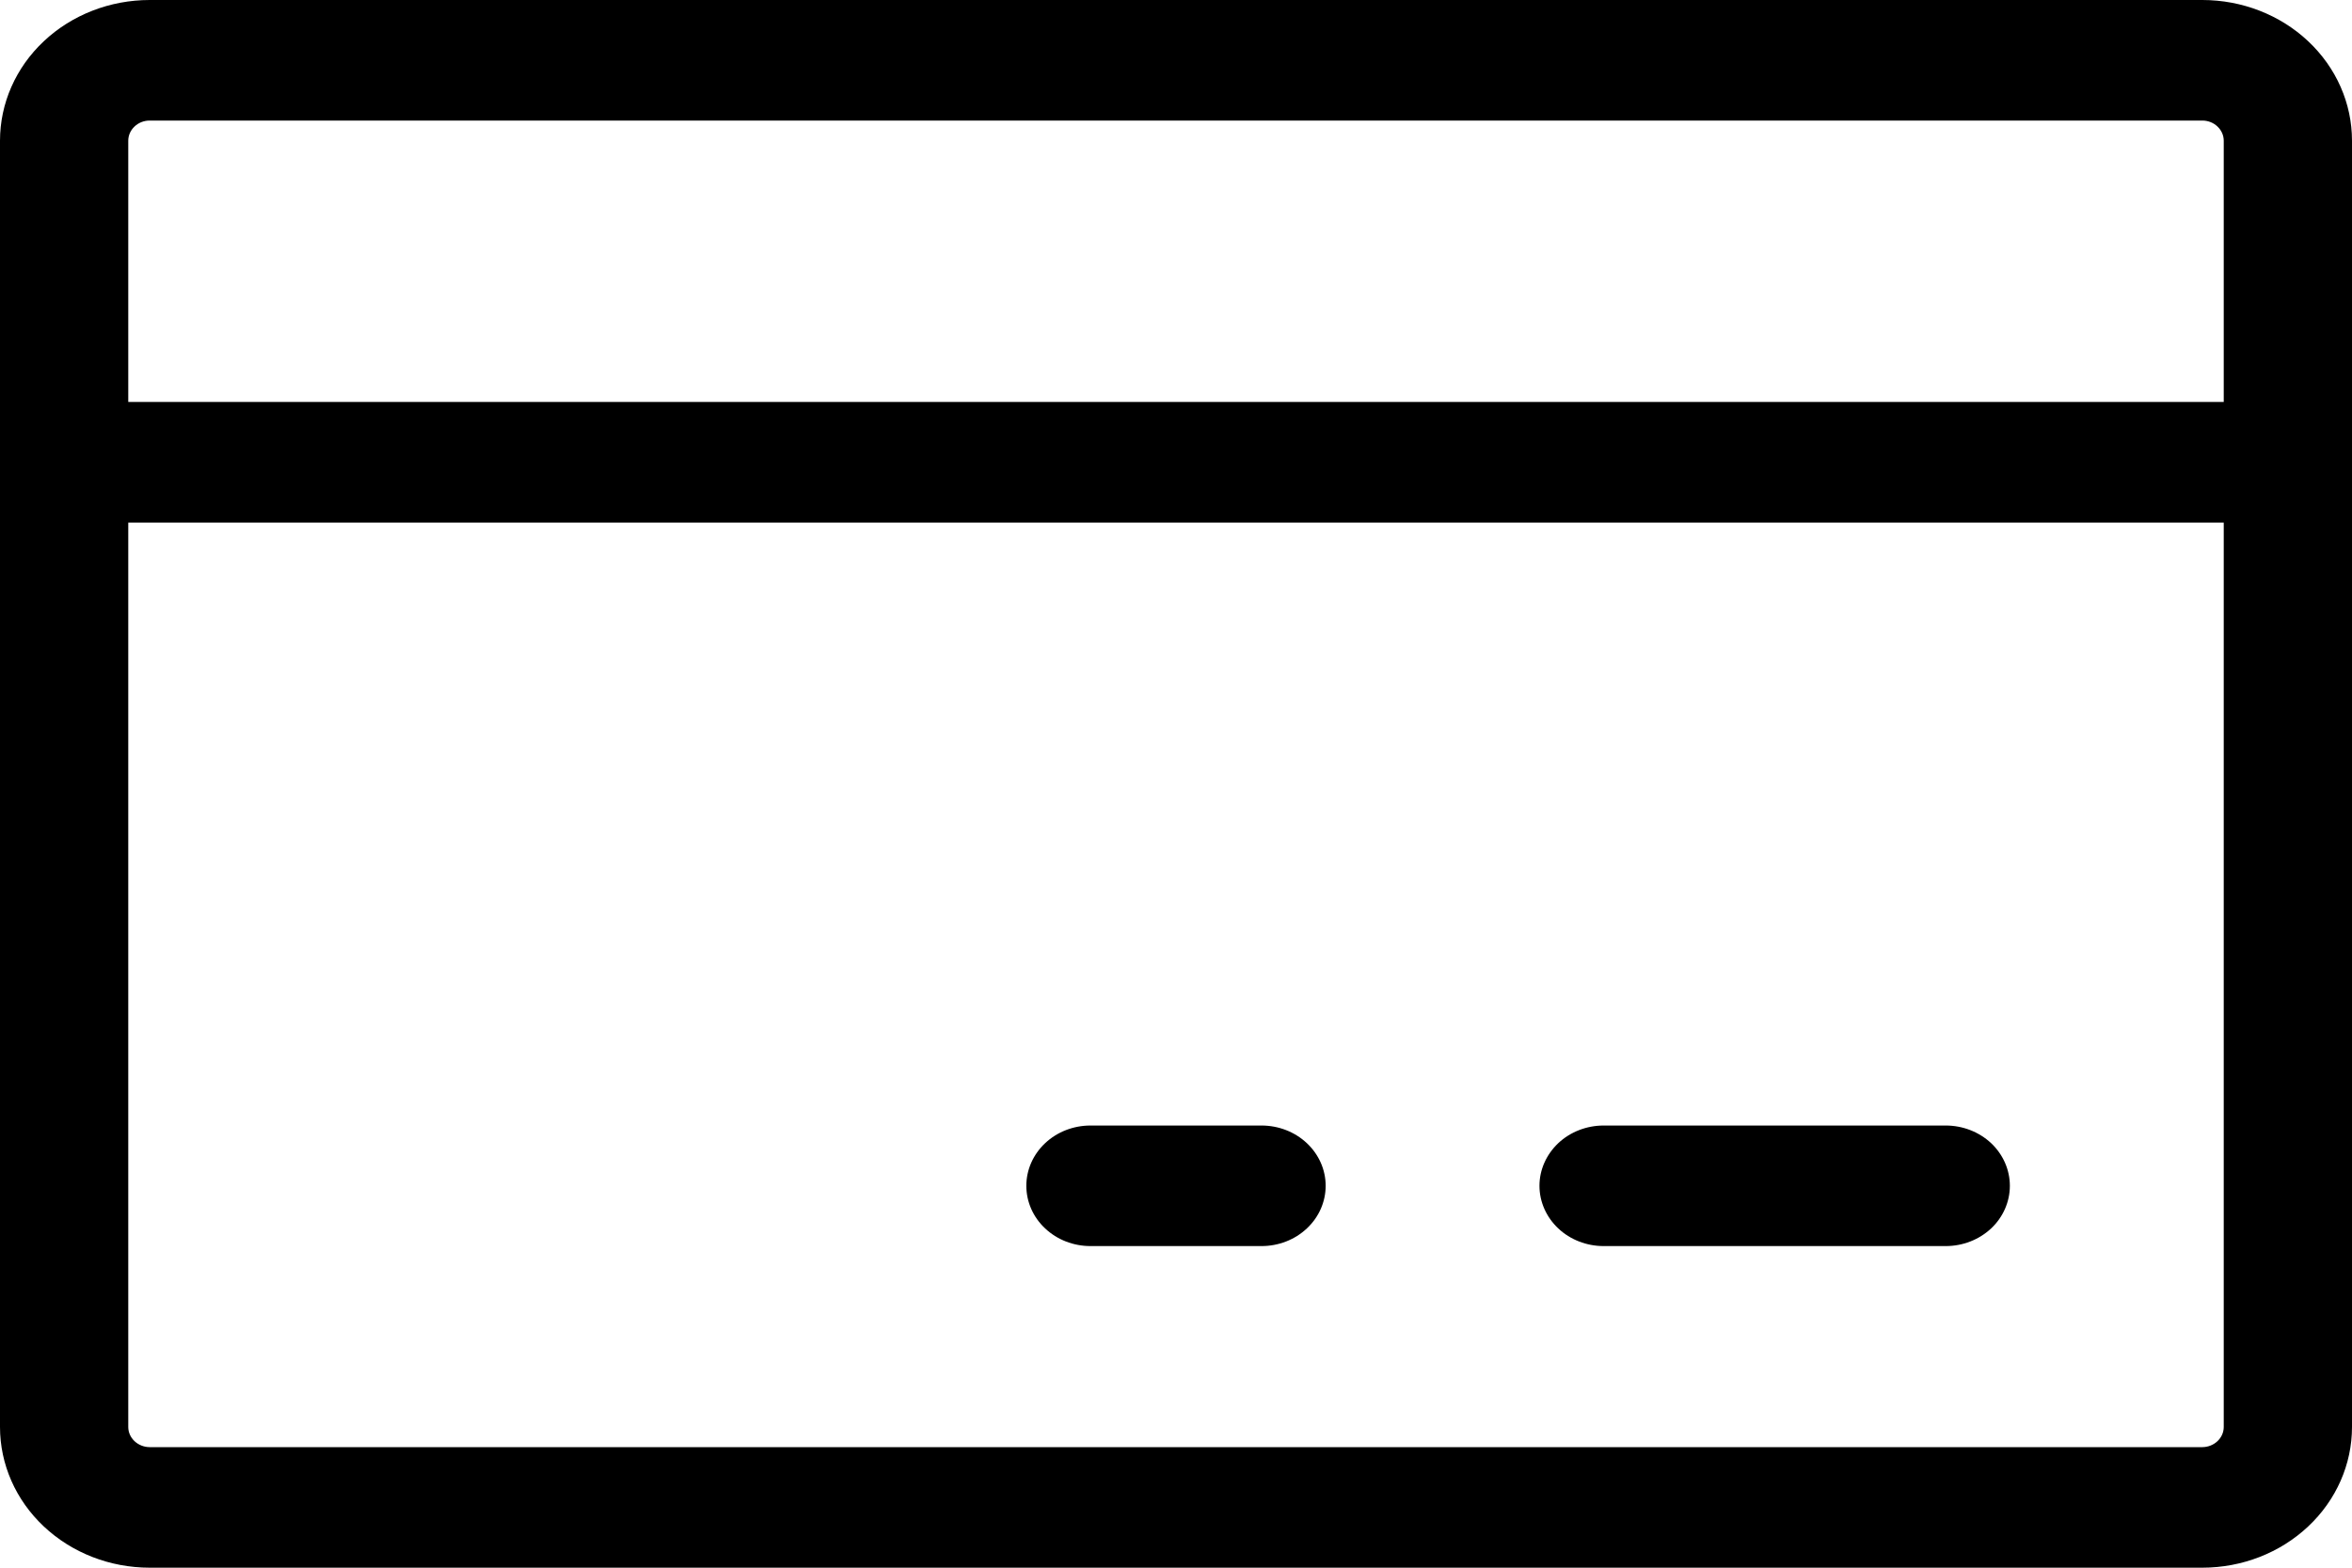
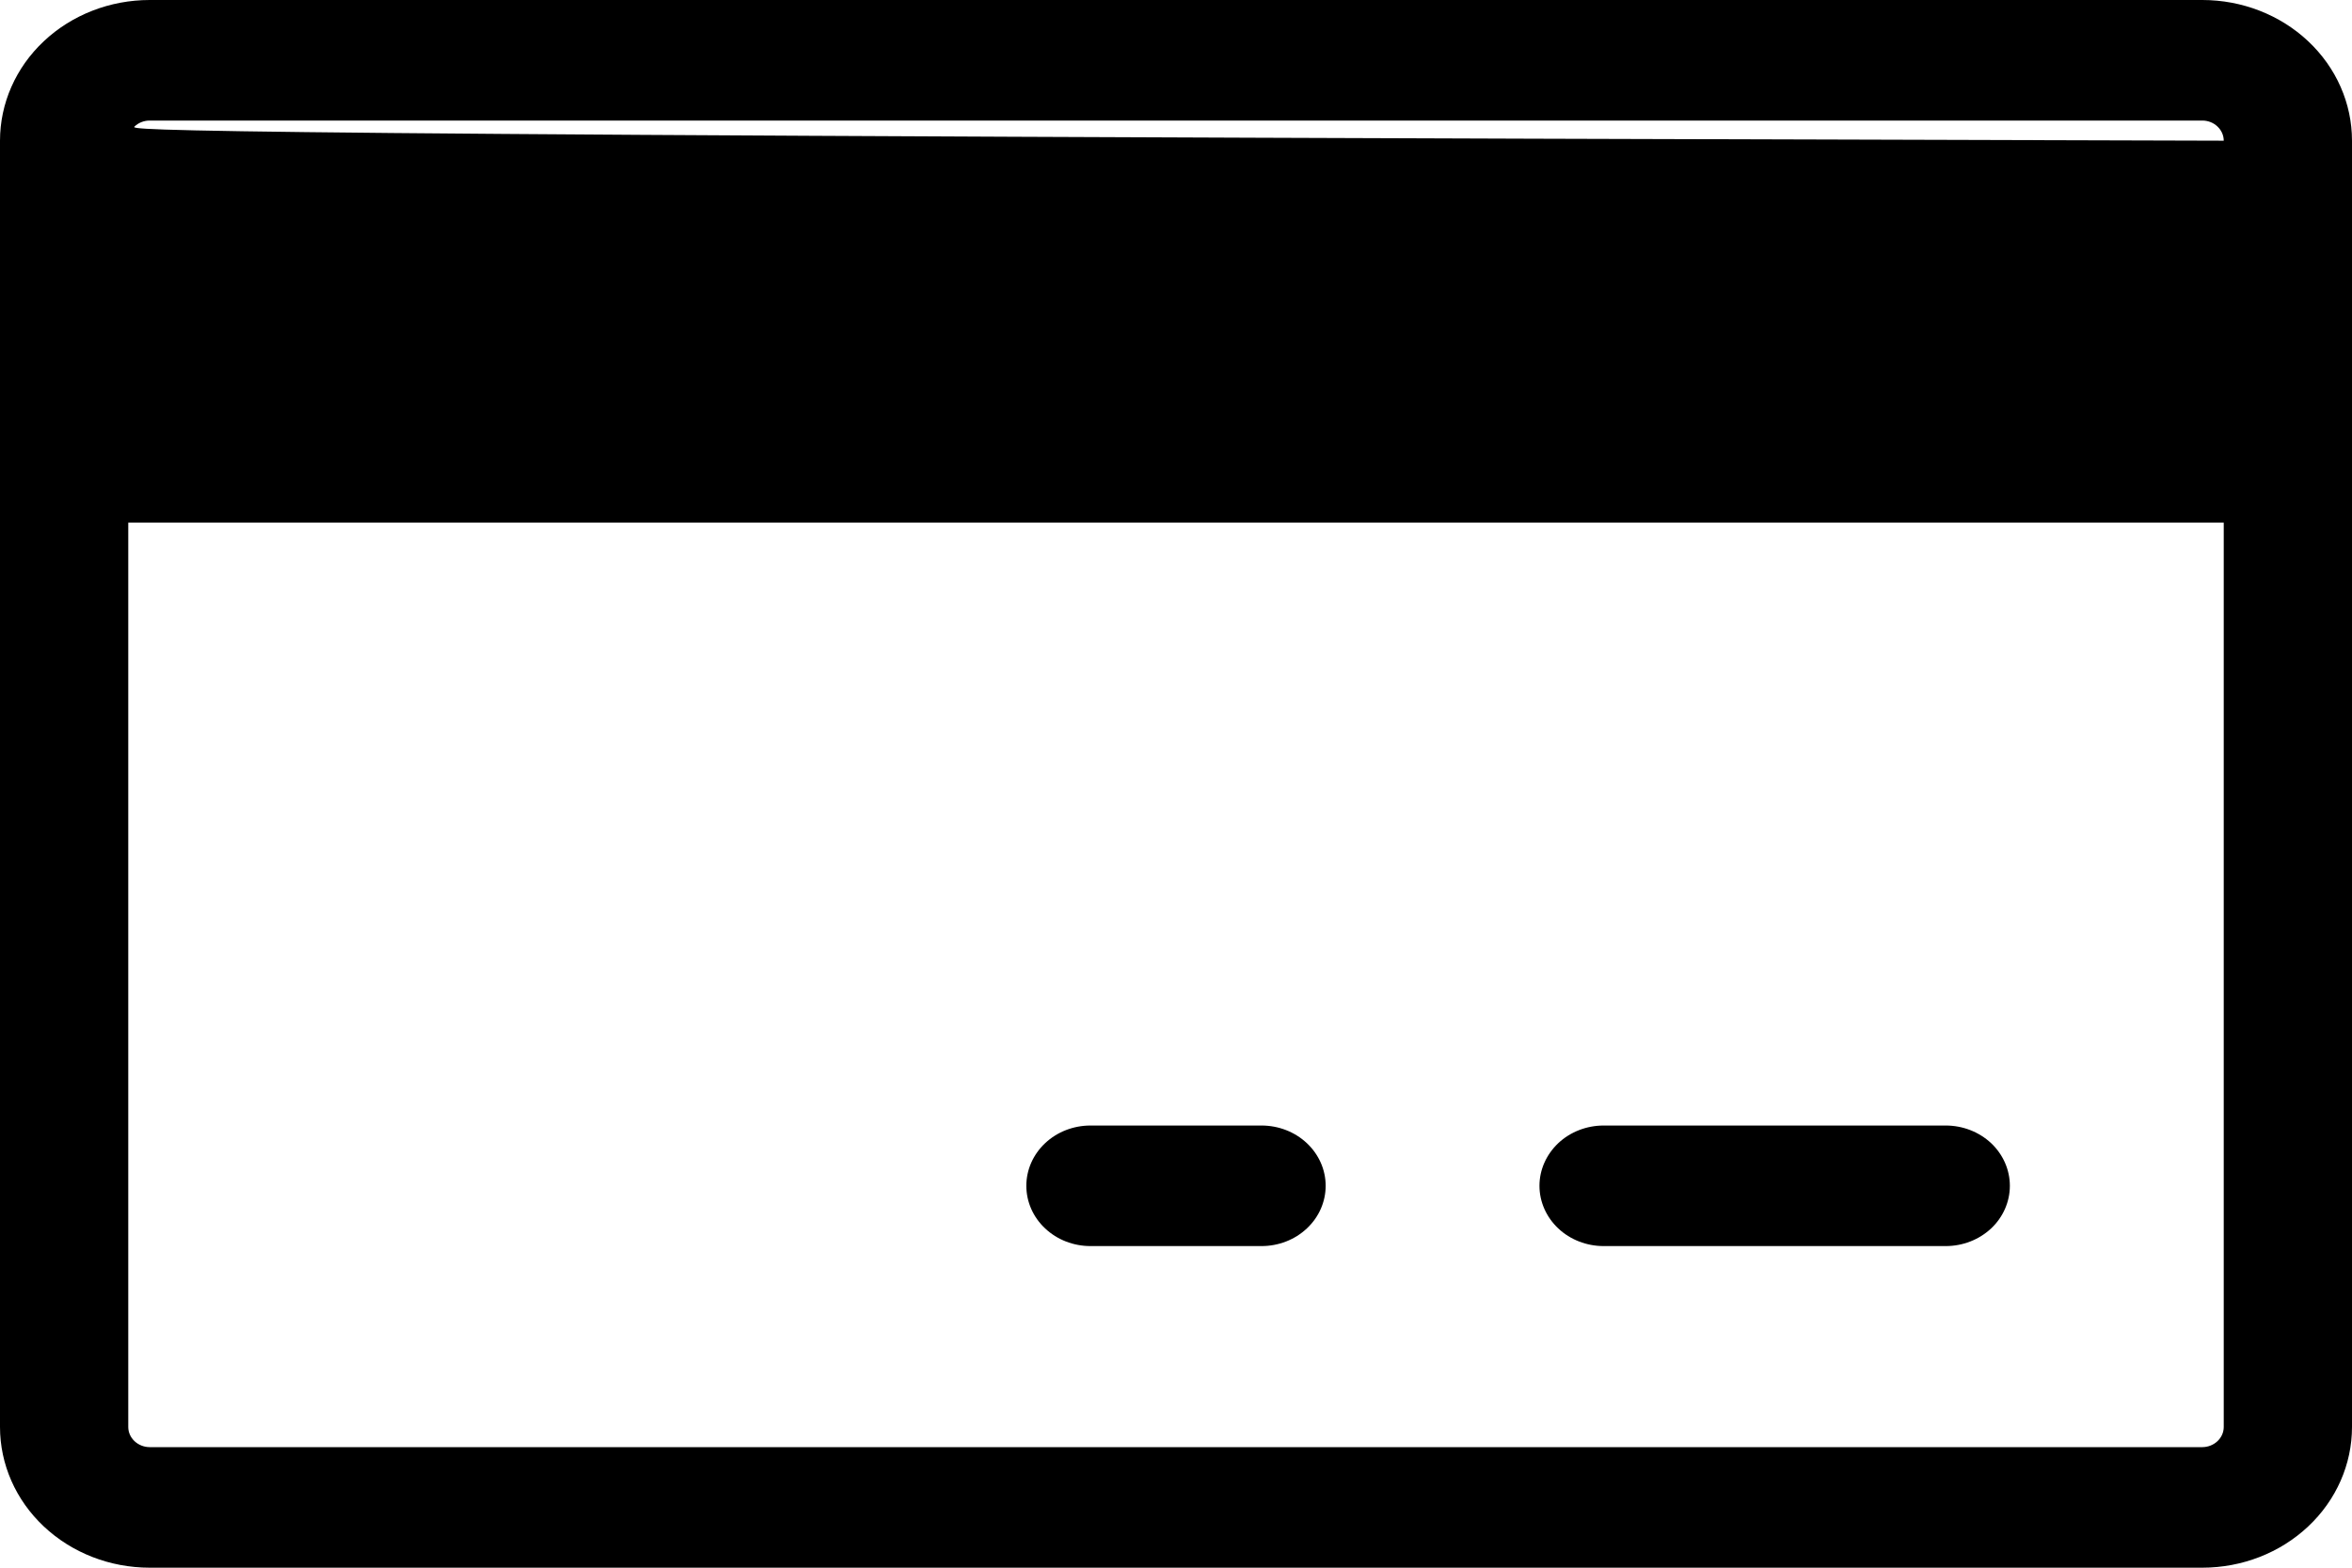
<svg xmlns="http://www.w3.org/2000/svg" width="30" height="20" viewBox="0 0 30 20" fill="none">
-   <path d="M28.091 0H1.909C1.403 0 0.917 0.189 0.559 0.526C0.201 0.862 0 1.319 0 1.795V18.205C0 18.681 0.201 19.138 0.559 19.474C0.917 19.811 1.403 20 1.909 20H28.091C28.597 20 29.083 19.811 29.441 19.474C29.799 19.138 30 18.681 30 18.205V1.795C30 1.319 29.799 0.862 29.441 0.526C29.083 0.189 28.597 0 28.091 0ZM1.909 1.538H28.091C28.163 1.538 28.233 1.565 28.284 1.614C28.335 1.662 28.364 1.727 28.364 1.795V5.128H1.636V1.795C1.636 1.727 1.665 1.662 1.716 1.614C1.767 1.565 1.837 1.538 1.909 1.538ZM28.091 18.462H1.909C1.837 18.462 1.767 18.434 1.716 18.386C1.665 18.338 1.636 18.273 1.636 18.205V6.667H28.364V18.205C28.364 18.273 28.335 18.338 28.284 18.386C28.233 18.434 28.163 18.462 28.091 18.462ZM25.636 15.128C25.636 15.332 25.55 15.528 25.397 15.672C25.243 15.816 25.035 15.897 24.818 15.897H20.454C20.238 15.897 20.029 15.816 19.876 15.672C19.723 15.528 19.636 15.332 19.636 15.128C19.636 14.924 19.723 14.729 19.876 14.584C20.029 14.44 20.238 14.359 20.454 14.359H24.818C25.035 14.359 25.243 14.44 25.397 14.584C25.55 14.729 25.636 14.924 25.636 15.128ZM16.909 15.128C16.909 15.332 16.823 15.528 16.669 15.672C16.516 15.816 16.308 15.897 16.091 15.897H13.909C13.692 15.897 13.484 15.816 13.331 15.672C13.177 15.528 13.091 15.332 13.091 15.128C13.091 14.924 13.177 14.729 13.331 14.584C13.484 14.44 13.692 14.359 13.909 14.359H16.091C16.308 14.359 16.516 14.44 16.669 14.584C16.823 14.729 16.909 14.924 16.909 15.128Z" fill="black" />
+   <path d="M28.091 0H1.909C1.403 0 0.917 0.189 0.559 0.526C0.201 0.862 0 1.319 0 1.795V18.205C0 18.681 0.201 19.138 0.559 19.474C0.917 19.811 1.403 20 1.909 20H28.091C28.597 20 29.083 19.811 29.441 19.474C29.799 19.138 30 18.681 30 18.205V1.795C30 1.319 29.799 0.862 29.441 0.526C29.083 0.189 28.597 0 28.091 0ZM1.909 1.538H28.091C28.163 1.538 28.233 1.565 28.284 1.614C28.335 1.662 28.364 1.727 28.364 1.795V5.128V1.795C1.636 1.727 1.665 1.662 1.716 1.614C1.767 1.565 1.837 1.538 1.909 1.538ZM28.091 18.462H1.909C1.837 18.462 1.767 18.434 1.716 18.386C1.665 18.338 1.636 18.273 1.636 18.205V6.667H28.364V18.205C28.364 18.273 28.335 18.338 28.284 18.386C28.233 18.434 28.163 18.462 28.091 18.462ZM25.636 15.128C25.636 15.332 25.55 15.528 25.397 15.672C25.243 15.816 25.035 15.897 24.818 15.897H20.454C20.238 15.897 20.029 15.816 19.876 15.672C19.723 15.528 19.636 15.332 19.636 15.128C19.636 14.924 19.723 14.729 19.876 14.584C20.029 14.44 20.238 14.359 20.454 14.359H24.818C25.035 14.359 25.243 14.44 25.397 14.584C25.55 14.729 25.636 14.924 25.636 15.128ZM16.909 15.128C16.909 15.332 16.823 15.528 16.669 15.672C16.516 15.816 16.308 15.897 16.091 15.897H13.909C13.692 15.897 13.484 15.816 13.331 15.672C13.177 15.528 13.091 15.332 13.091 15.128C13.091 14.924 13.177 14.729 13.331 14.584C13.484 14.44 13.692 14.359 13.909 14.359H16.091C16.308 14.359 16.516 14.44 16.669 14.584C16.823 14.729 16.909 14.924 16.909 15.128Z" fill="black" />
</svg>